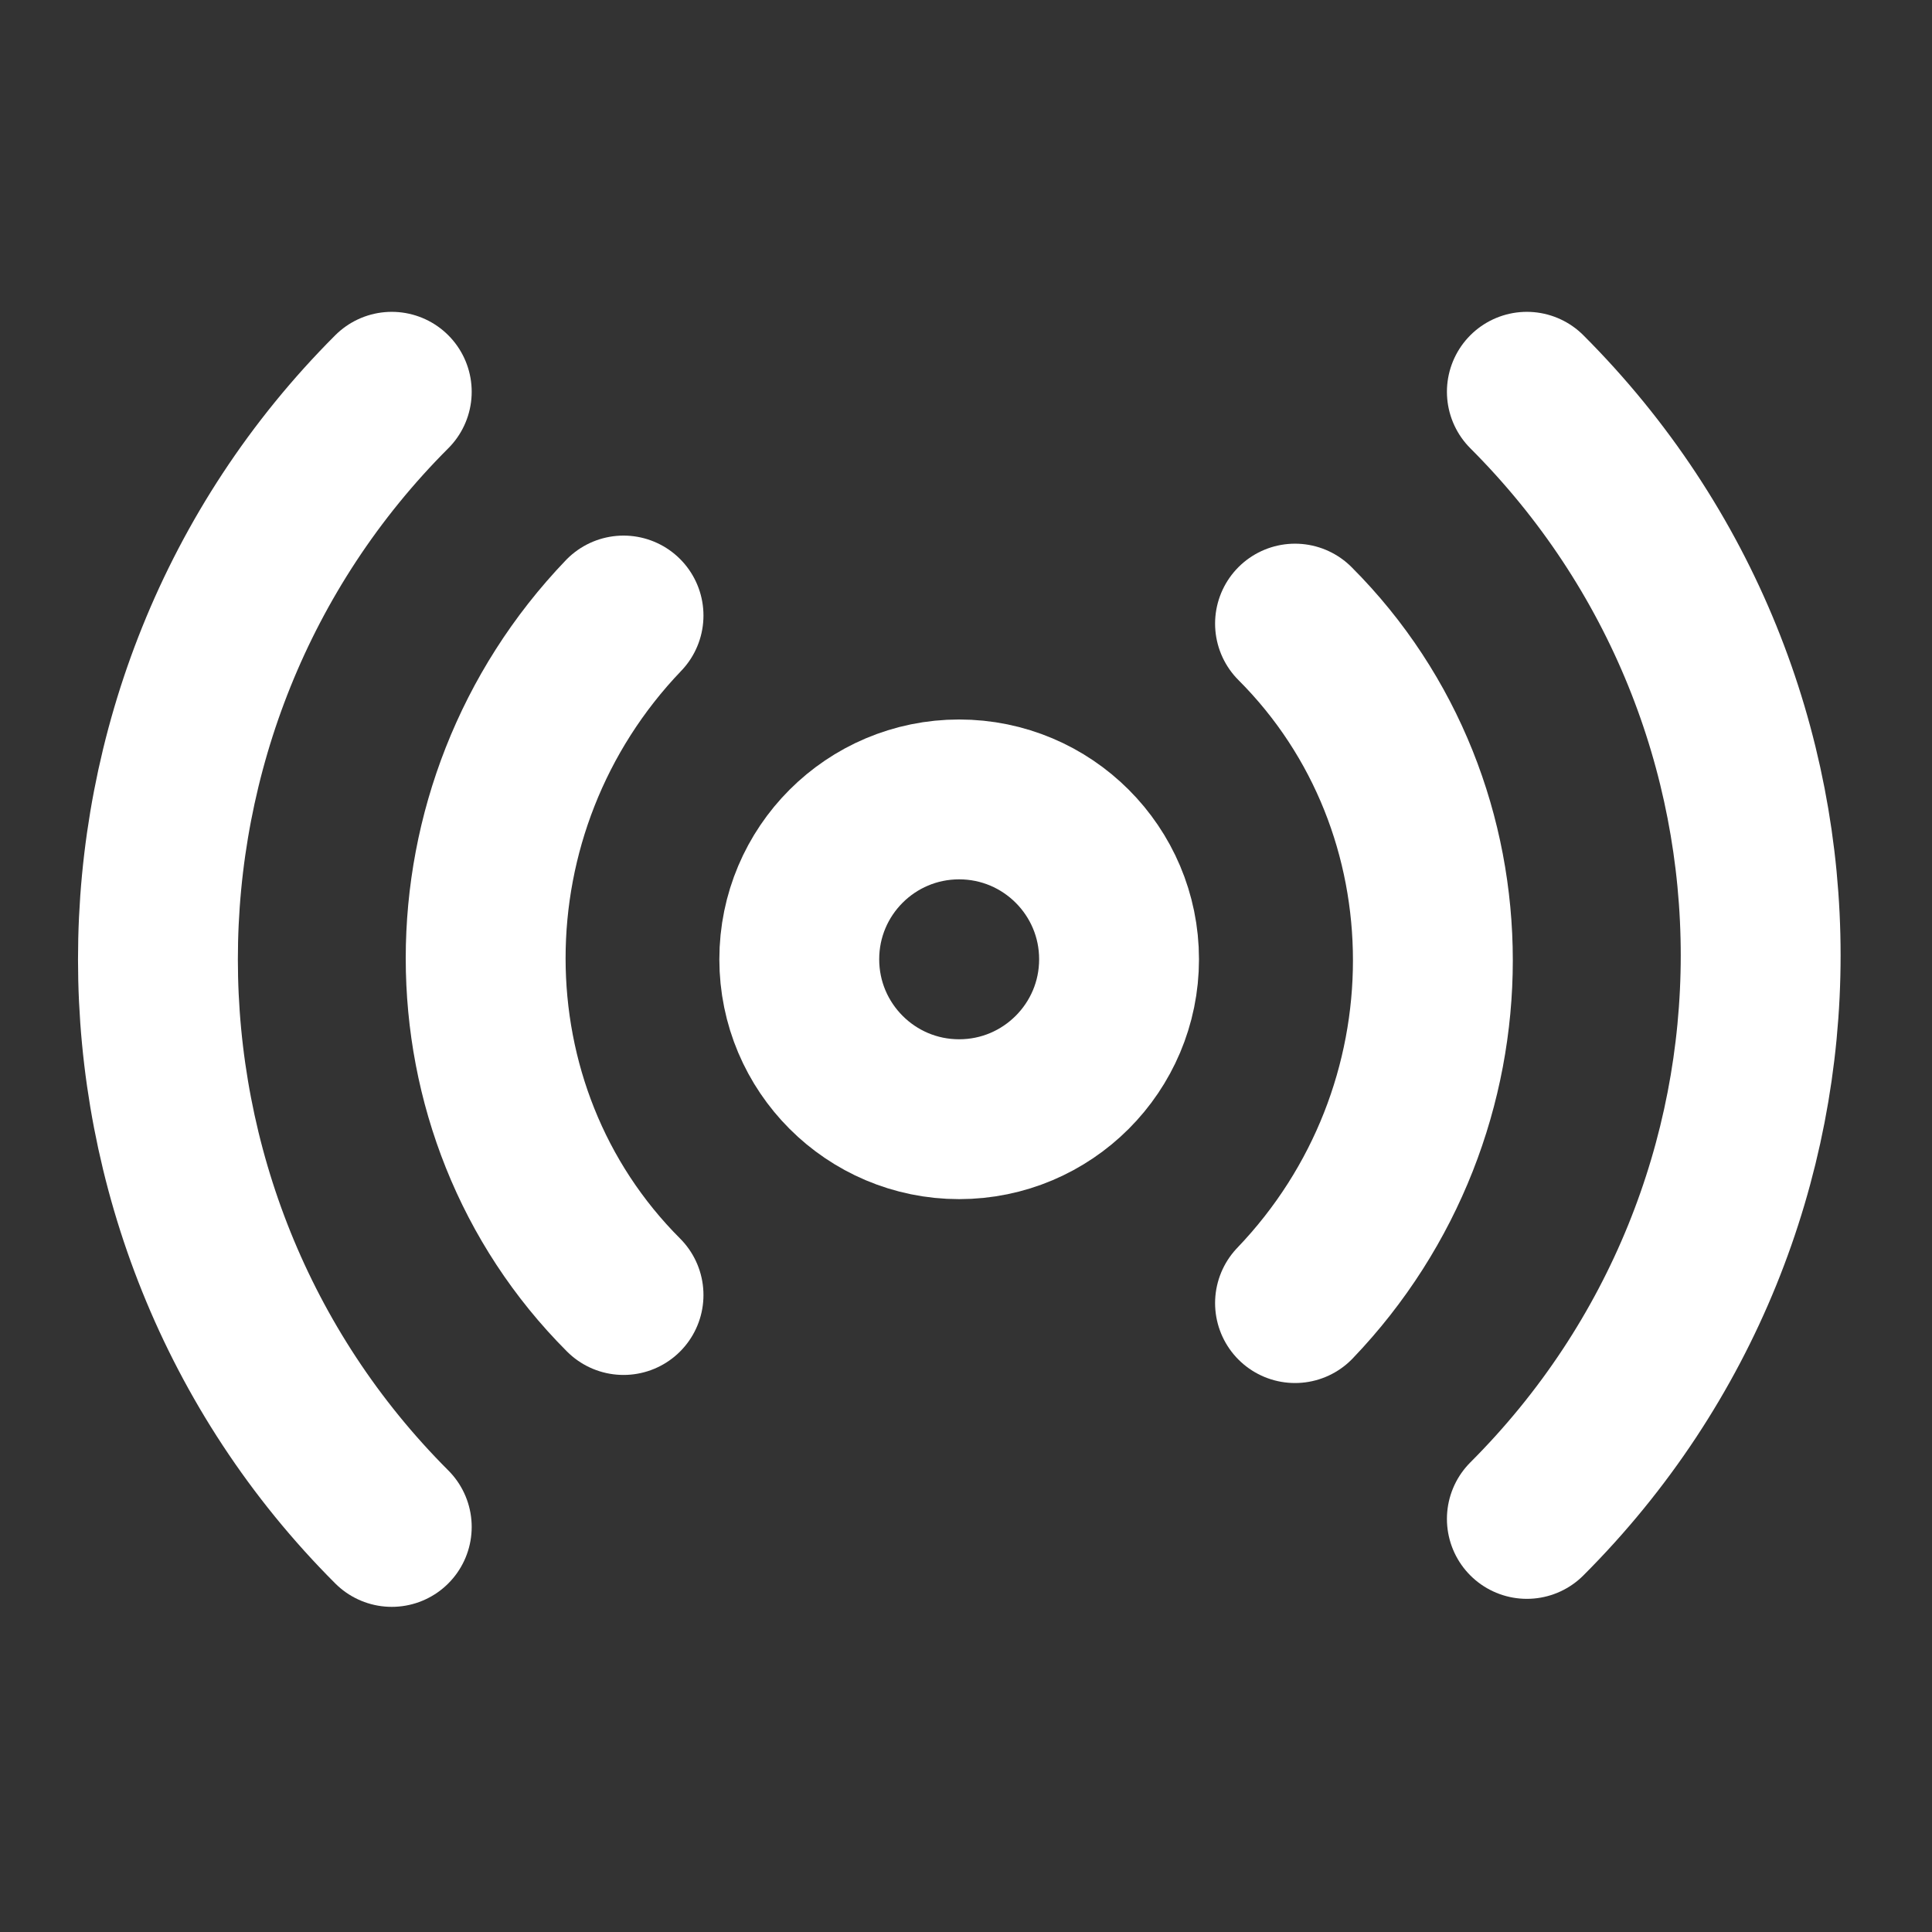
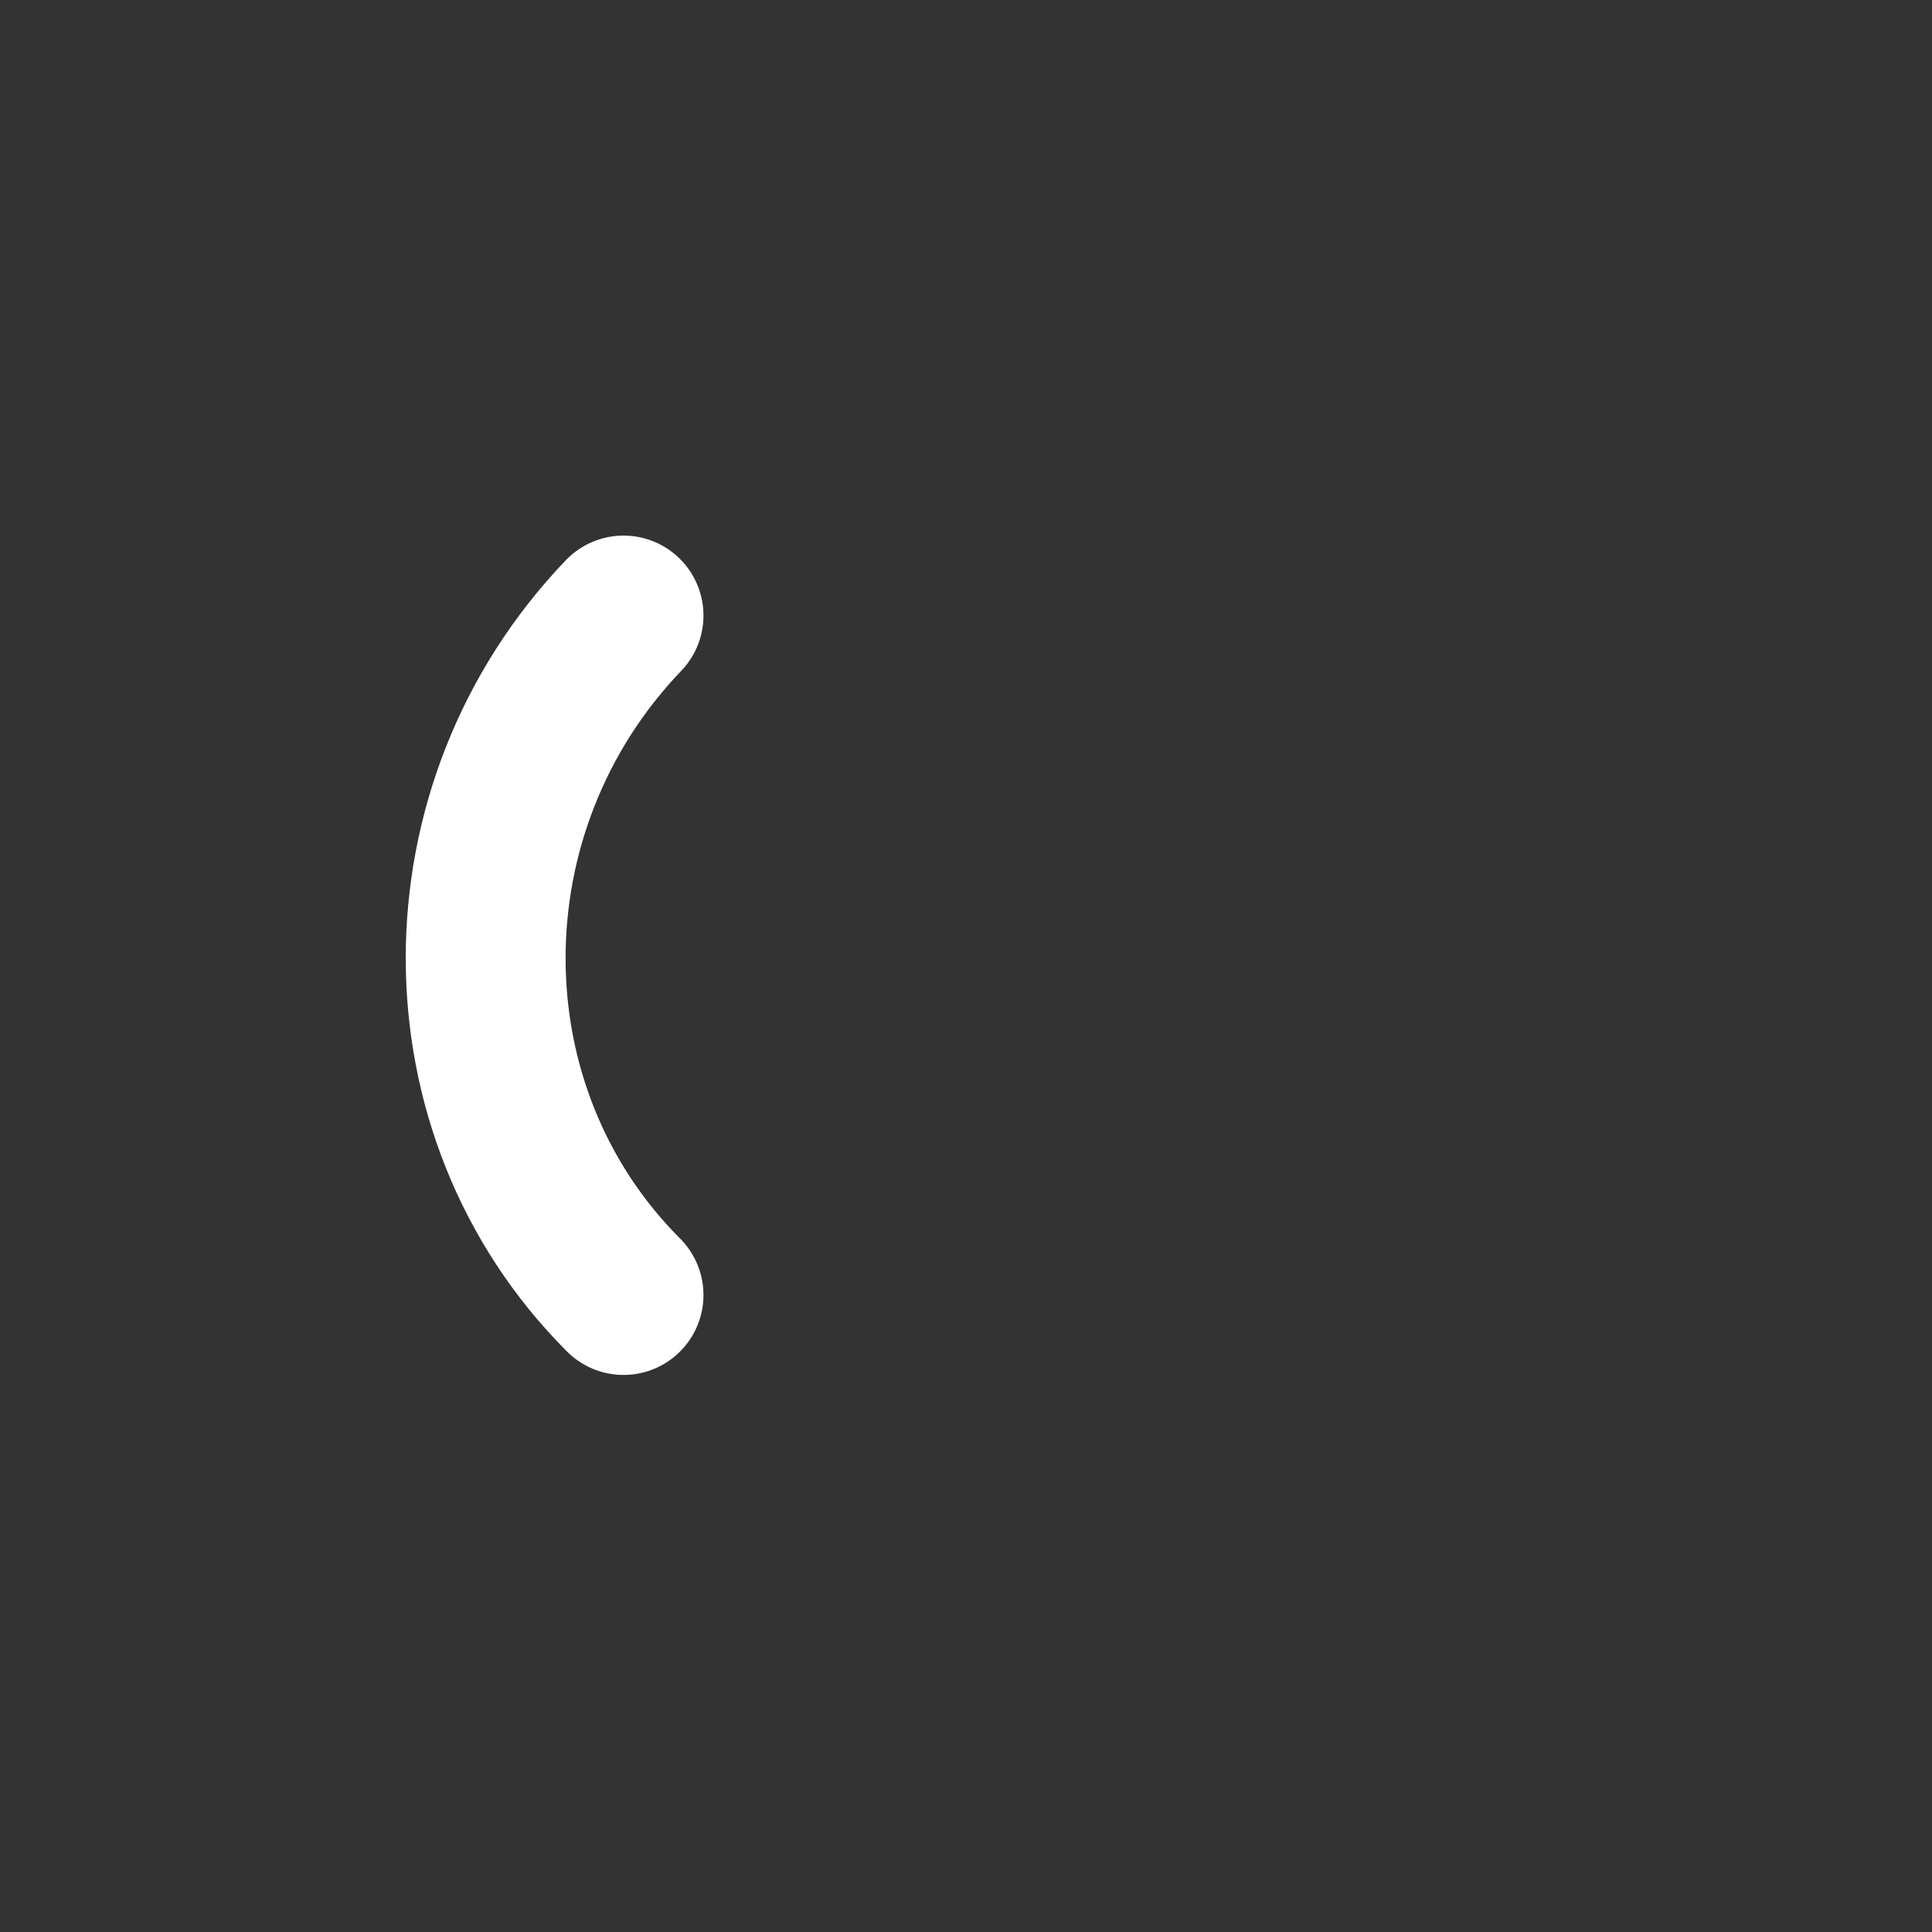
<svg xmlns="http://www.w3.org/2000/svg" width="27" height="27" viewBox="0 0 27 27" fill="none">
  <rect x="0" y="0" width="27" height="27" fill="#333333" stroke="none" />
-   <path d="M5.475 21.339C1.118 16.982 1.118 9.832 5.475 5.475" stroke="white" stroke-width="2.234" stroke-linecap="round" stroke-linejoin="round" />
  <path d="M8.714 18.098C6.145 15.528 6.145 11.283 8.714 8.602" stroke="white" stroke-width="2.234" stroke-linecap="round" stroke-linejoin="round" />
-   <path d="M13.404 15.641C14.638 15.641 15.639 14.64 15.639 13.406C15.639 12.172 14.638 11.172 13.404 11.172C12.17 11.172 11.17 12.172 11.17 13.406C11.17 14.64 12.17 15.641 13.404 15.641Z" stroke="white" stroke-width="2.234" stroke-linecap="round" stroke-linejoin="round" />
-   <path d="M18.098 8.715C20.667 11.284 20.667 15.53 18.098 18.211" stroke="white" stroke-width="2.234" stroke-linecap="round" stroke-linejoin="round" />
-   <path d="M21.338 5.475C25.695 9.832 25.695 16.87 21.338 21.227" stroke="white" stroke-width="2.234" stroke-linecap="round" stroke-linejoin="round" />
</svg>